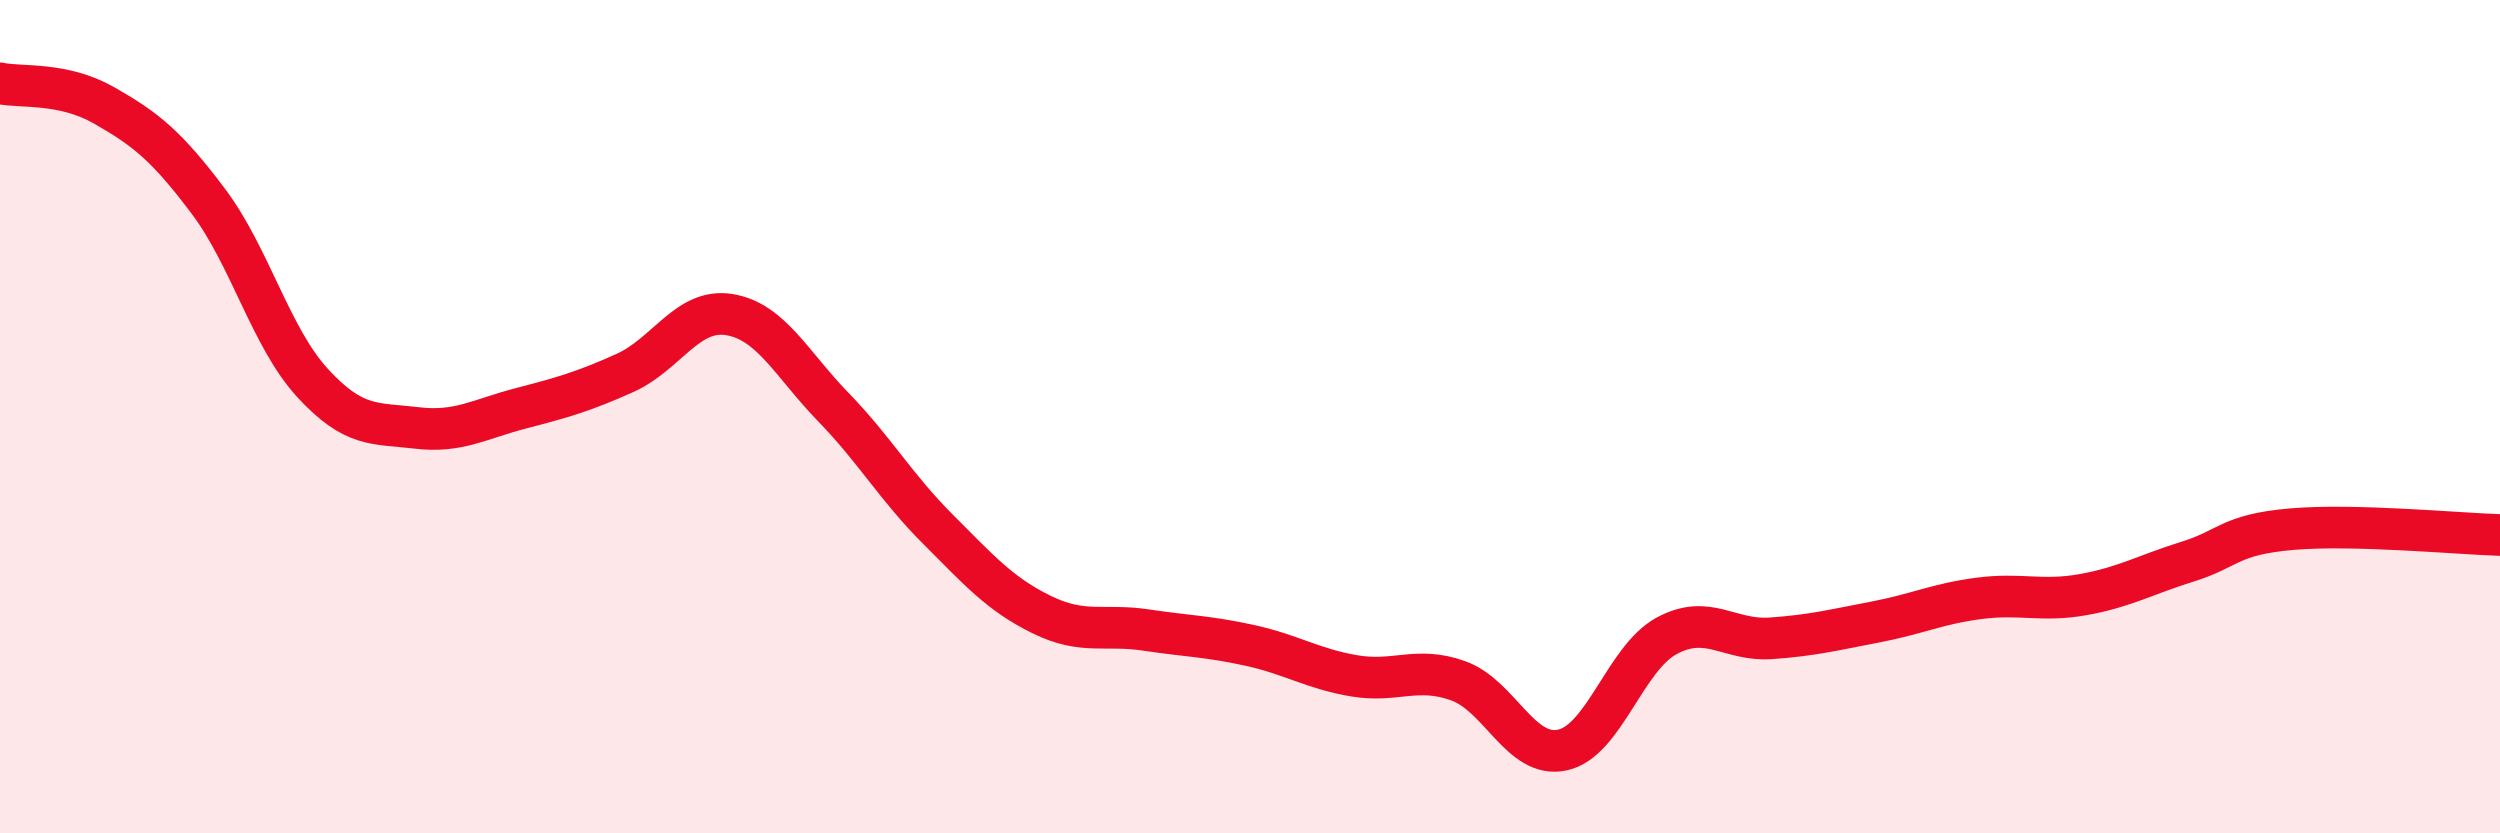
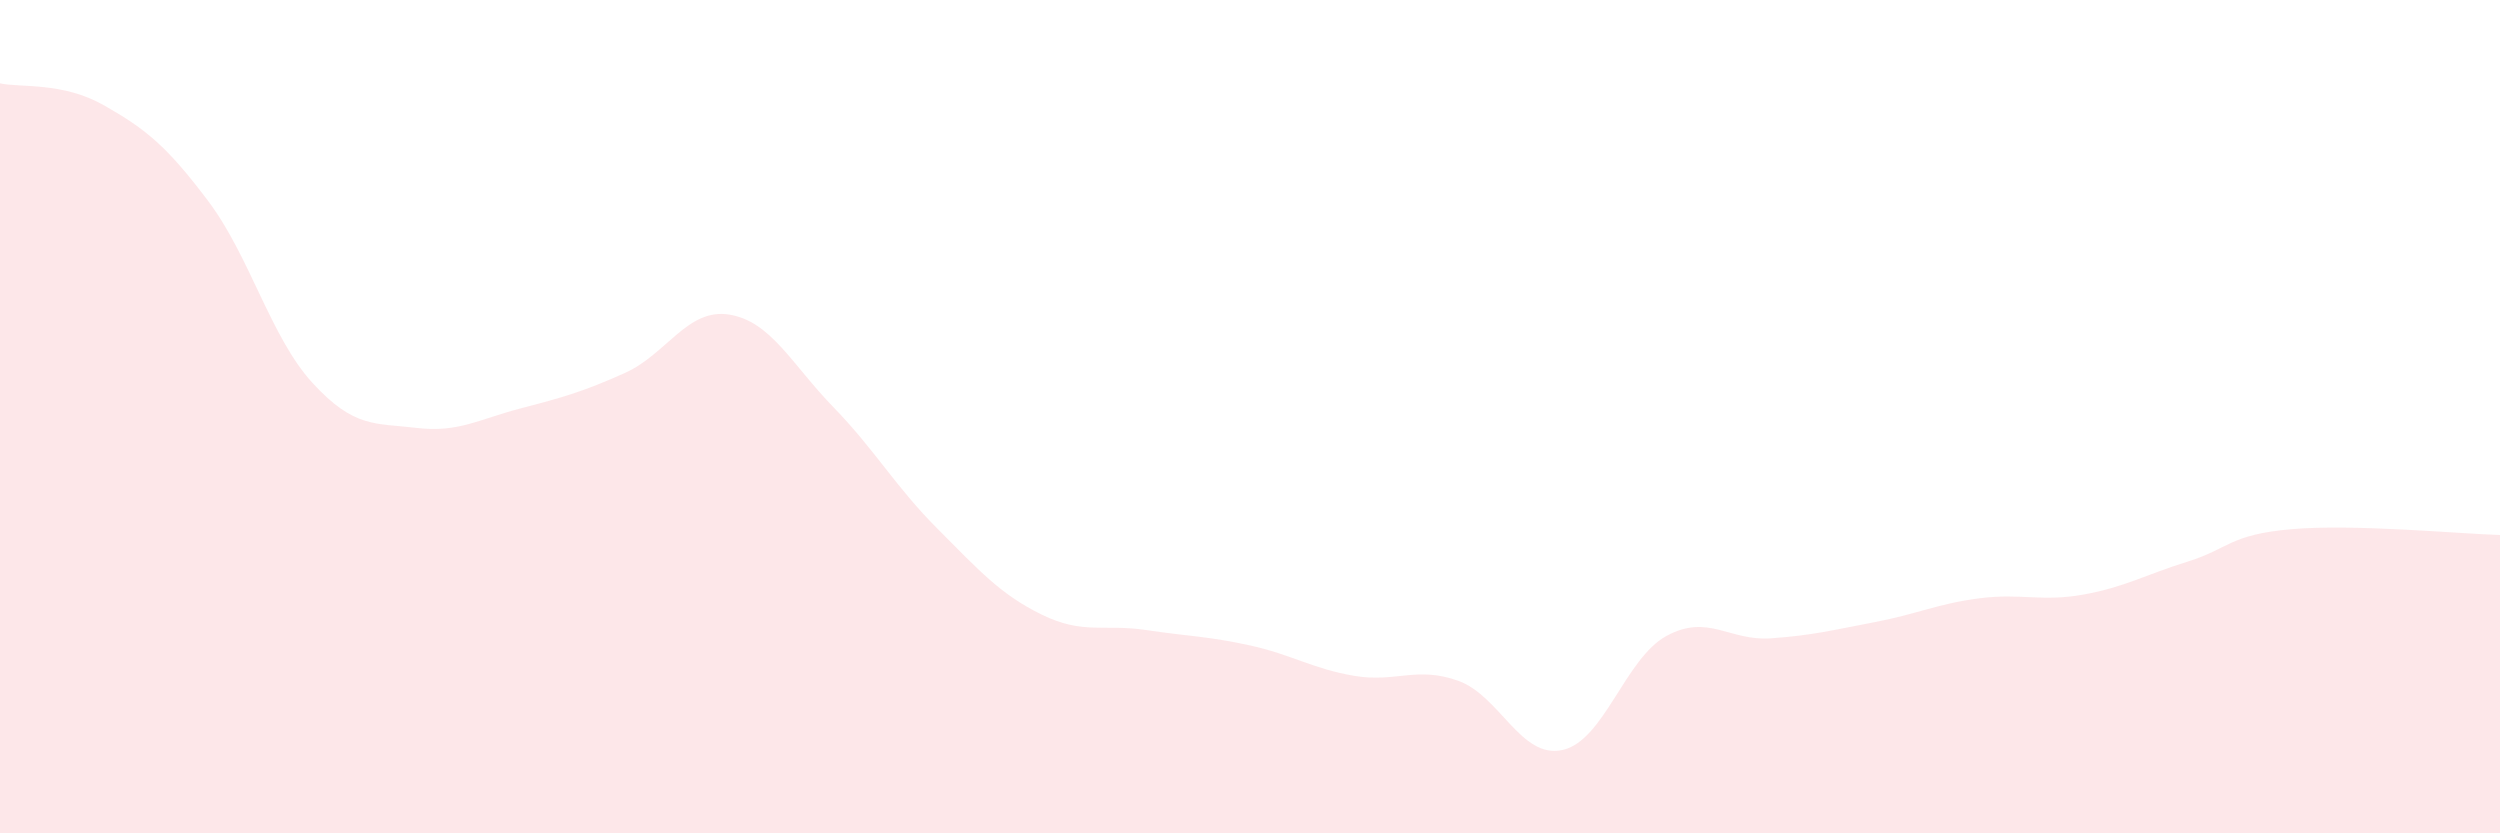
<svg xmlns="http://www.w3.org/2000/svg" width="60" height="20" viewBox="0 0 60 20">
  <path d="M 0,2 C 0.5,2.11 1.5,1.96 2.5,2.53 C 3.5,3.1 4,3.5 5,4.83 C 6,6.16 6.5,8.1 7.5,9.19 C 8.5,10.28 9,10.15 10,10.27 C 11,10.39 11.5,10.06 12.5,9.8 C 13.5,9.54 14,9.4 15,8.95 C 16,8.5 16.5,7.39 17.5,7.55 C 18.5,7.71 19,8.74 20,9.77 C 21,10.8 21.5,11.69 22.5,12.69 C 23.5,13.69 24,14.26 25,14.75 C 26,15.24 26.5,14.97 27.5,15.12 C 28.5,15.27 29,15.27 30,15.49 C 31,15.71 31.5,16.05 32.5,16.22 C 33.5,16.39 34,15.98 35,16.34 C 36,16.7 36.5,18.22 37.5,18 C 38.5,17.78 39,15.8 40,15.26 C 41,14.72 41.5,15.39 42.5,15.32 C 43.5,15.25 44,15.12 45,14.93 C 46,14.74 46.5,14.49 47.5,14.36 C 48.5,14.23 49,14.45 50,14.27 C 51,14.09 51.5,13.79 52.5,13.48 C 53.5,13.17 53.5,12.83 55,12.7 C 56.5,12.57 59,12.81 60,12.84L60 20L0 20Z" fill="#EB0A25" opacity="0.1" stroke-linecap="round" stroke-linejoin="round" />
-   <path d="M 0,2 C 0.5,2.11 1.5,1.96 2.5,2.53 C 3.5,3.1 4,3.5 5,4.83 C 6,6.16 6.5,8.1 7.5,9.19 C 8.5,10.28 9,10.15 10,10.27 C 11,10.39 11.5,10.06 12.5,9.8 C 13.5,9.54 14,9.4 15,8.95 C 16,8.5 16.5,7.39 17.5,7.55 C 18.5,7.71 19,8.74 20,9.77 C 21,10.8 21.5,11.69 22.5,12.69 C 23.5,13.69 24,14.26 25,14.75 C 26,15.24 26.5,14.97 27.5,15.12 C 28.5,15.27 29,15.27 30,15.49 C 31,15.71 31.5,16.05 32.5,16.22 C 33.5,16.39 34,15.98 35,16.34 C 36,16.7 36.5,18.22 37.5,18 C 38.5,17.78 39,15.8 40,15.26 C 41,14.72 41.5,15.39 42.5,15.32 C 43.5,15.25 44,15.12 45,14.93 C 46,14.74 46.5,14.49 47.5,14.36 C 48.5,14.23 49,14.45 50,14.27 C 51,14.09 51.5,13.79 52.5,13.48 C 53.5,13.17 53.5,12.83 55,12.7 C 56.5,12.57 59,12.81 60,12.84" stroke="#EB0A25" stroke-width="1" fill="none" stroke-linecap="round" stroke-linejoin="round" />
</svg>